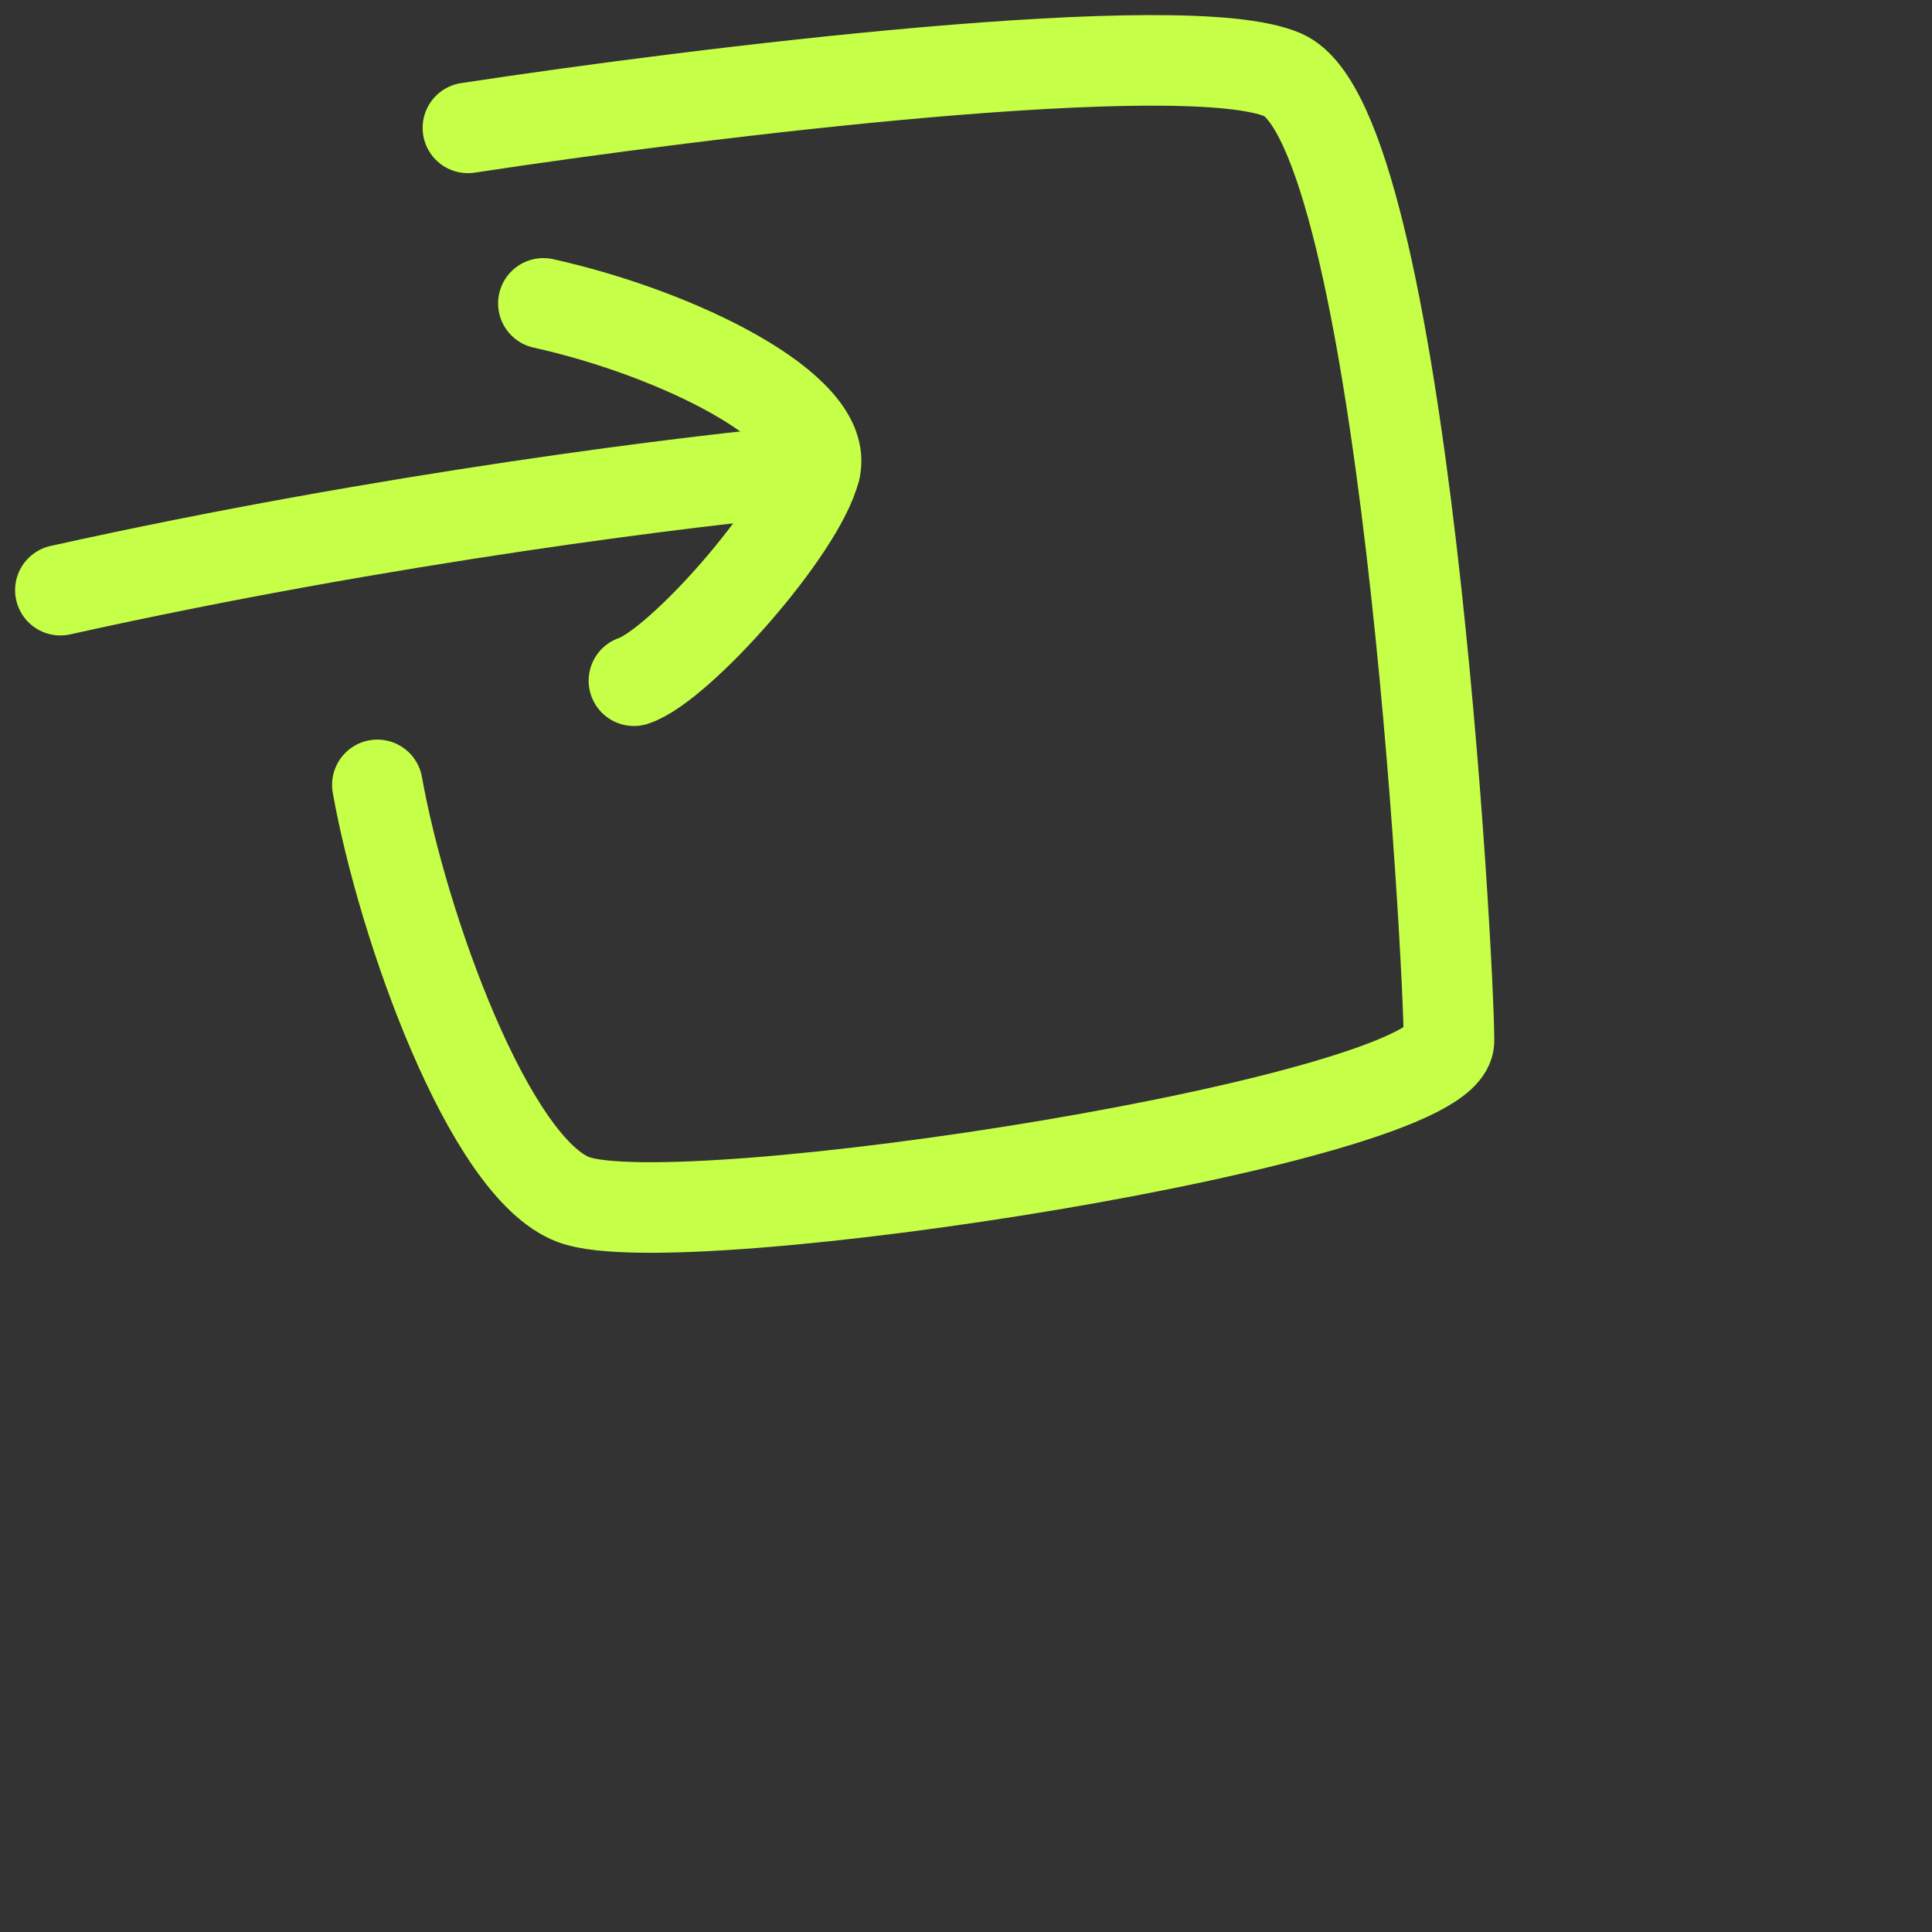
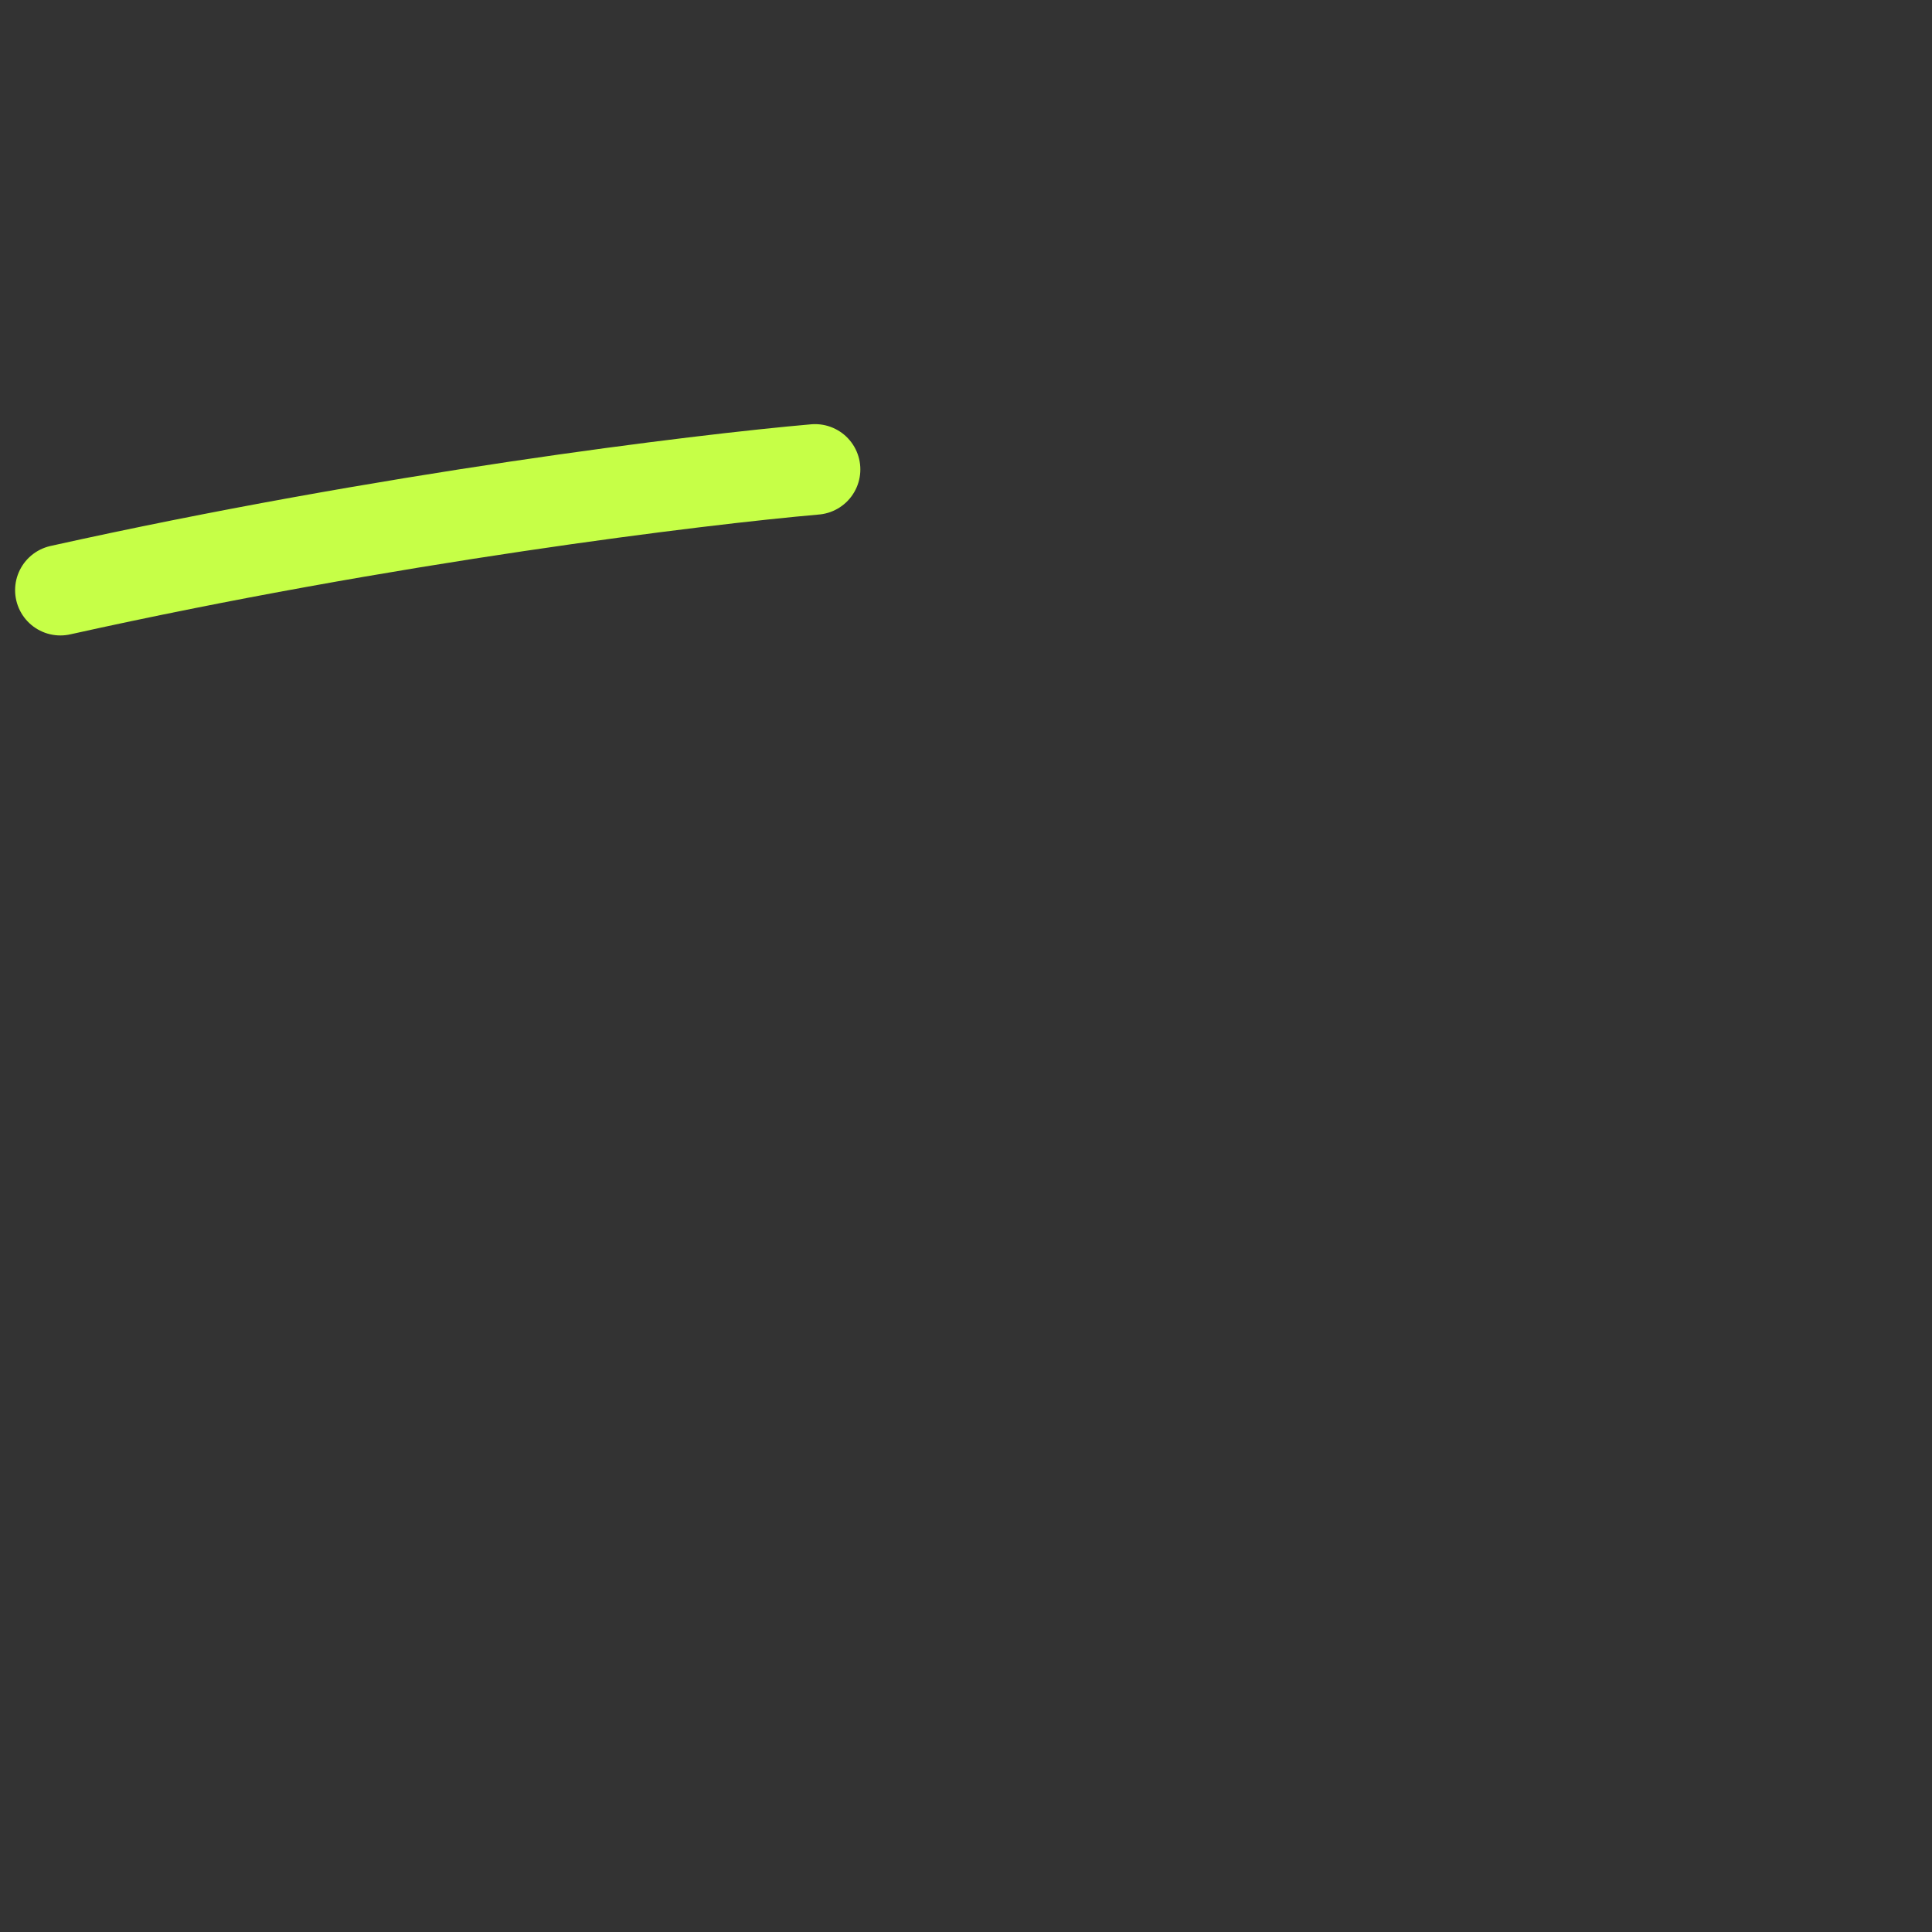
<svg xmlns="http://www.w3.org/2000/svg" width="64" height="64" viewBox="0 0 64 64" fill="none">
  <rect x="0" y="0" width="64" height="64" fill="#333333" stroke="none" />
-   <path d="M15.5 4.236C23.167 3.067 39.3 1.08 42.5 2.482C46.5 4.236 48 31.849 48 34.479C48 37.109 22.5 41.054 19 39.739C16.2 38.687 13.333 30.675 12.5 26" stroke="#C6FF47" stroke-width="3" stroke-linecap="round" />
  <path d="M2 19.55C12.8 17.15 23.167 15.884 27 15.55" stroke="#C6FF47" stroke-width="3" stroke-linecap="round" />
-   <path d="M18 10.05C22.5 11.05 27.5 13.55 27 15.55C26.5 17.55 22.5 22.05 21 22.55" stroke="#C6FF47" stroke-width="3" stroke-linecap="round" />
</svg>